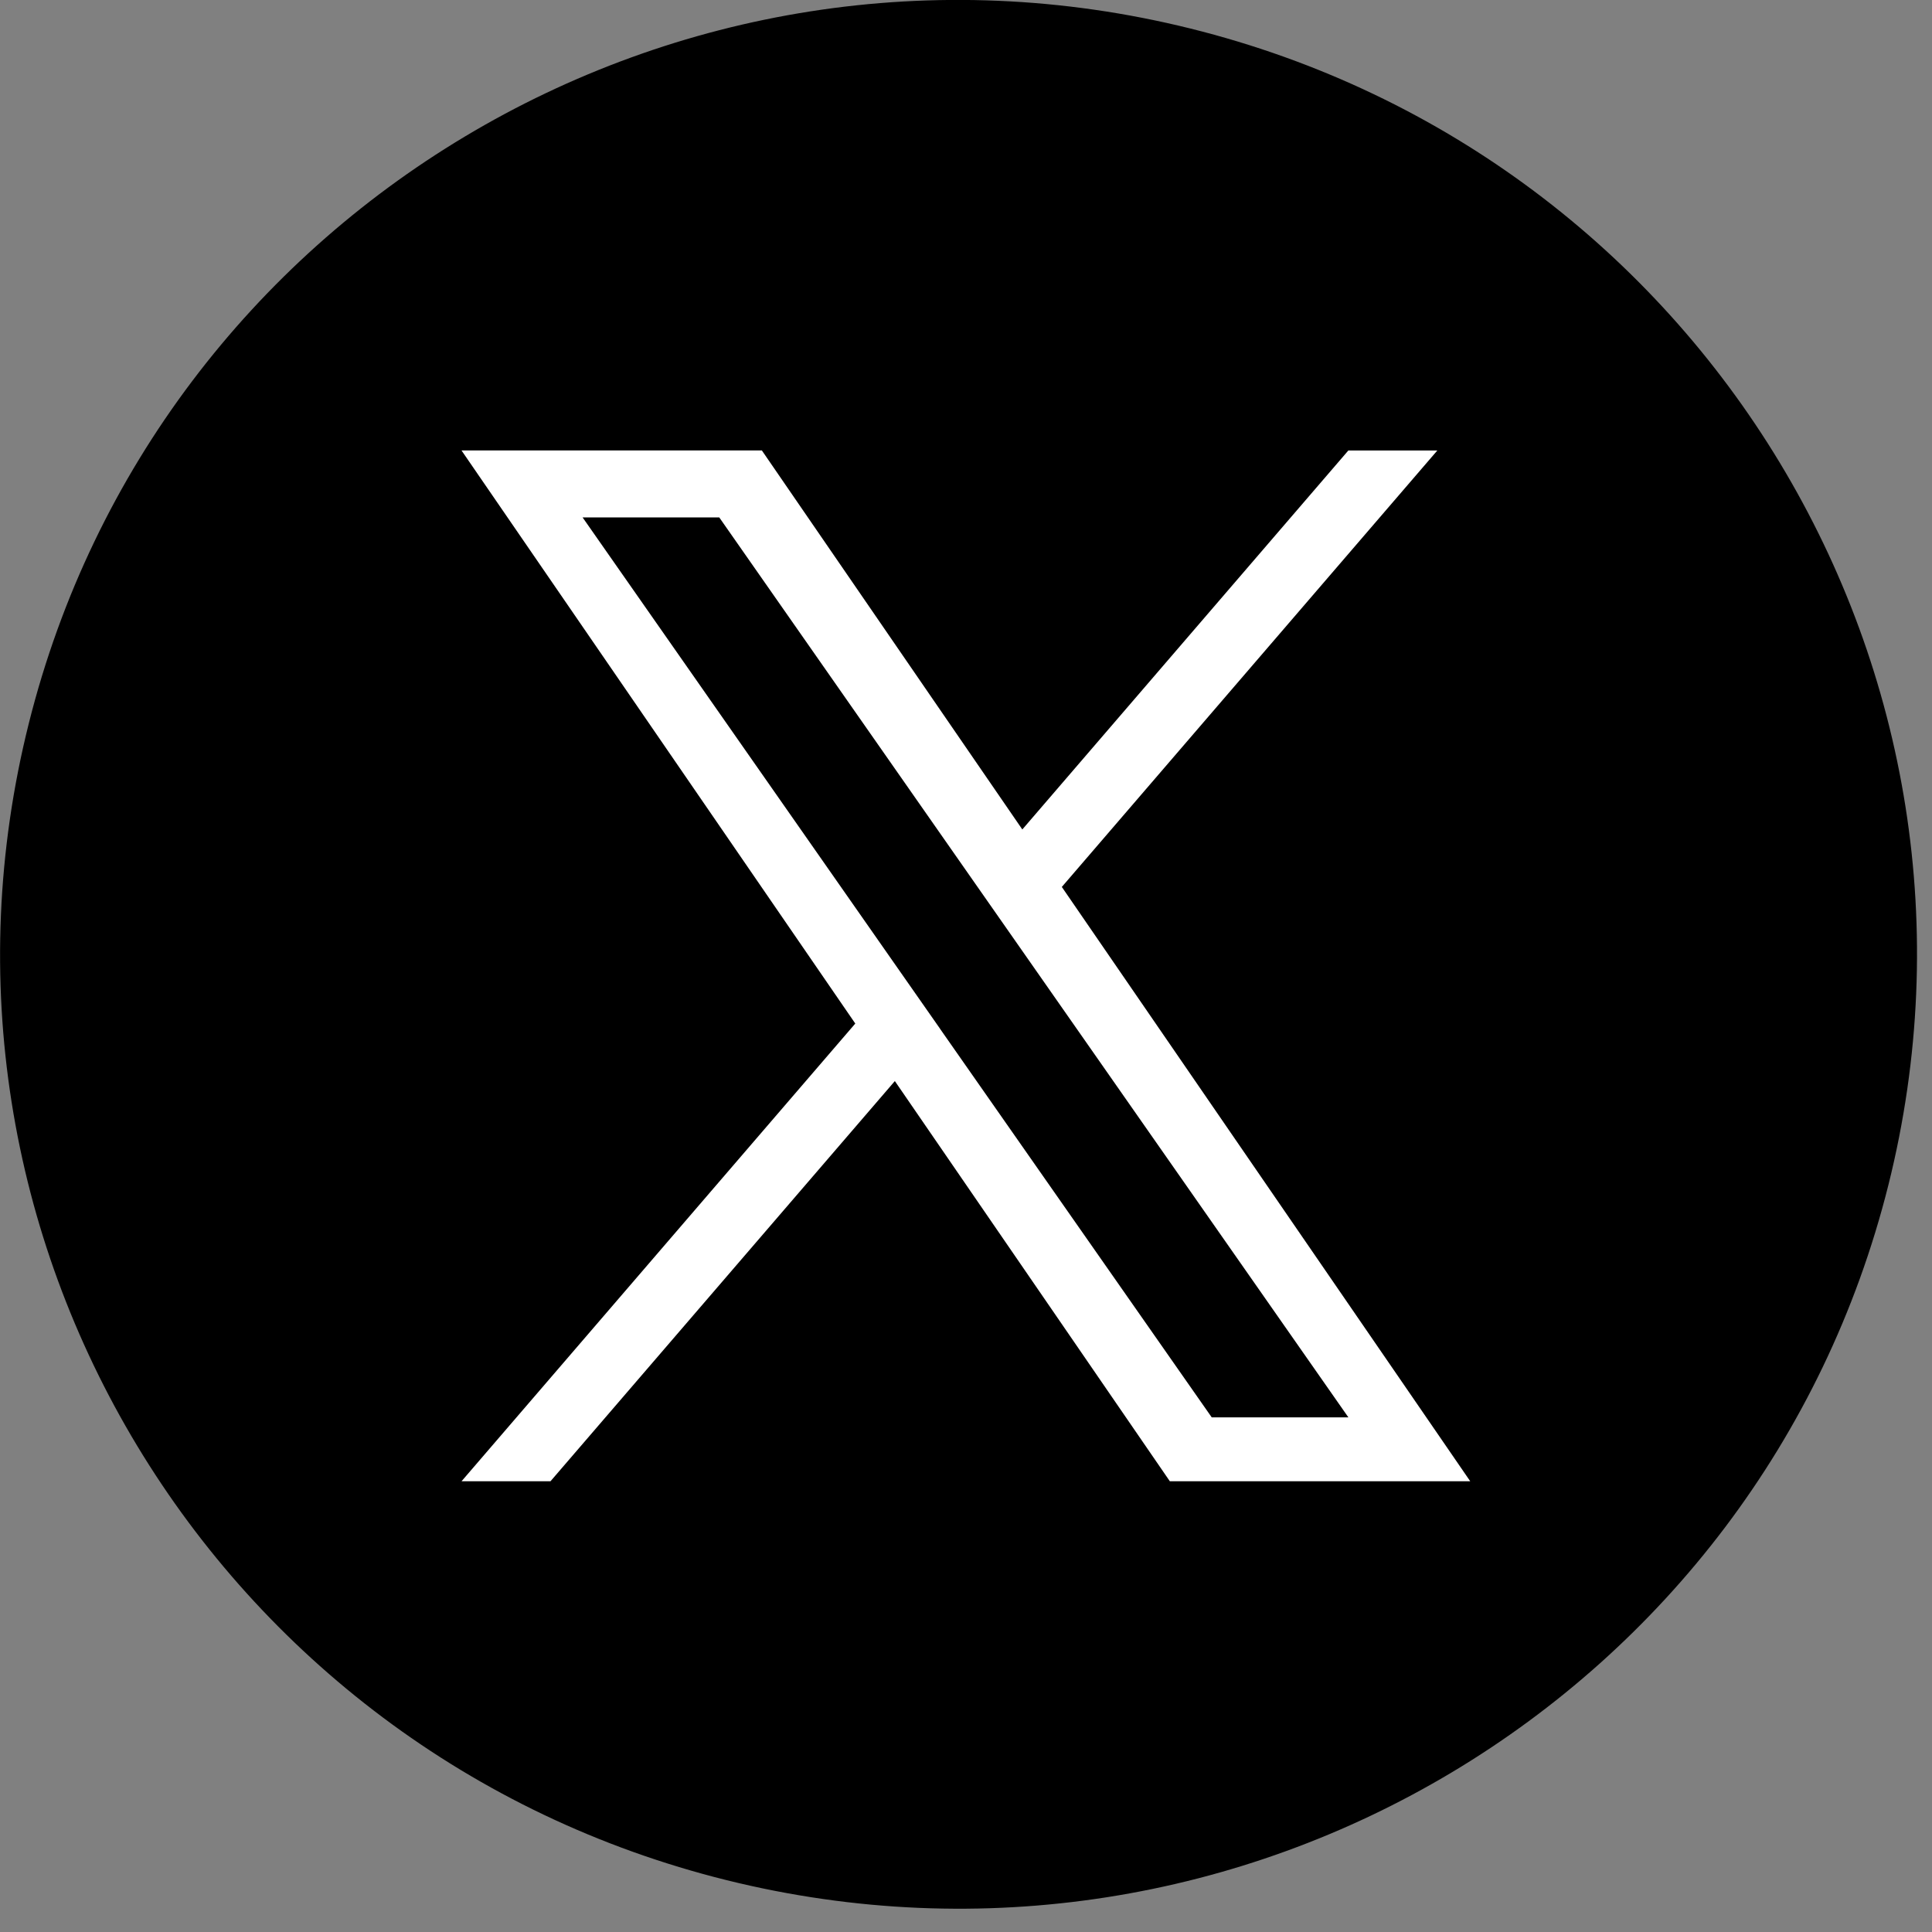
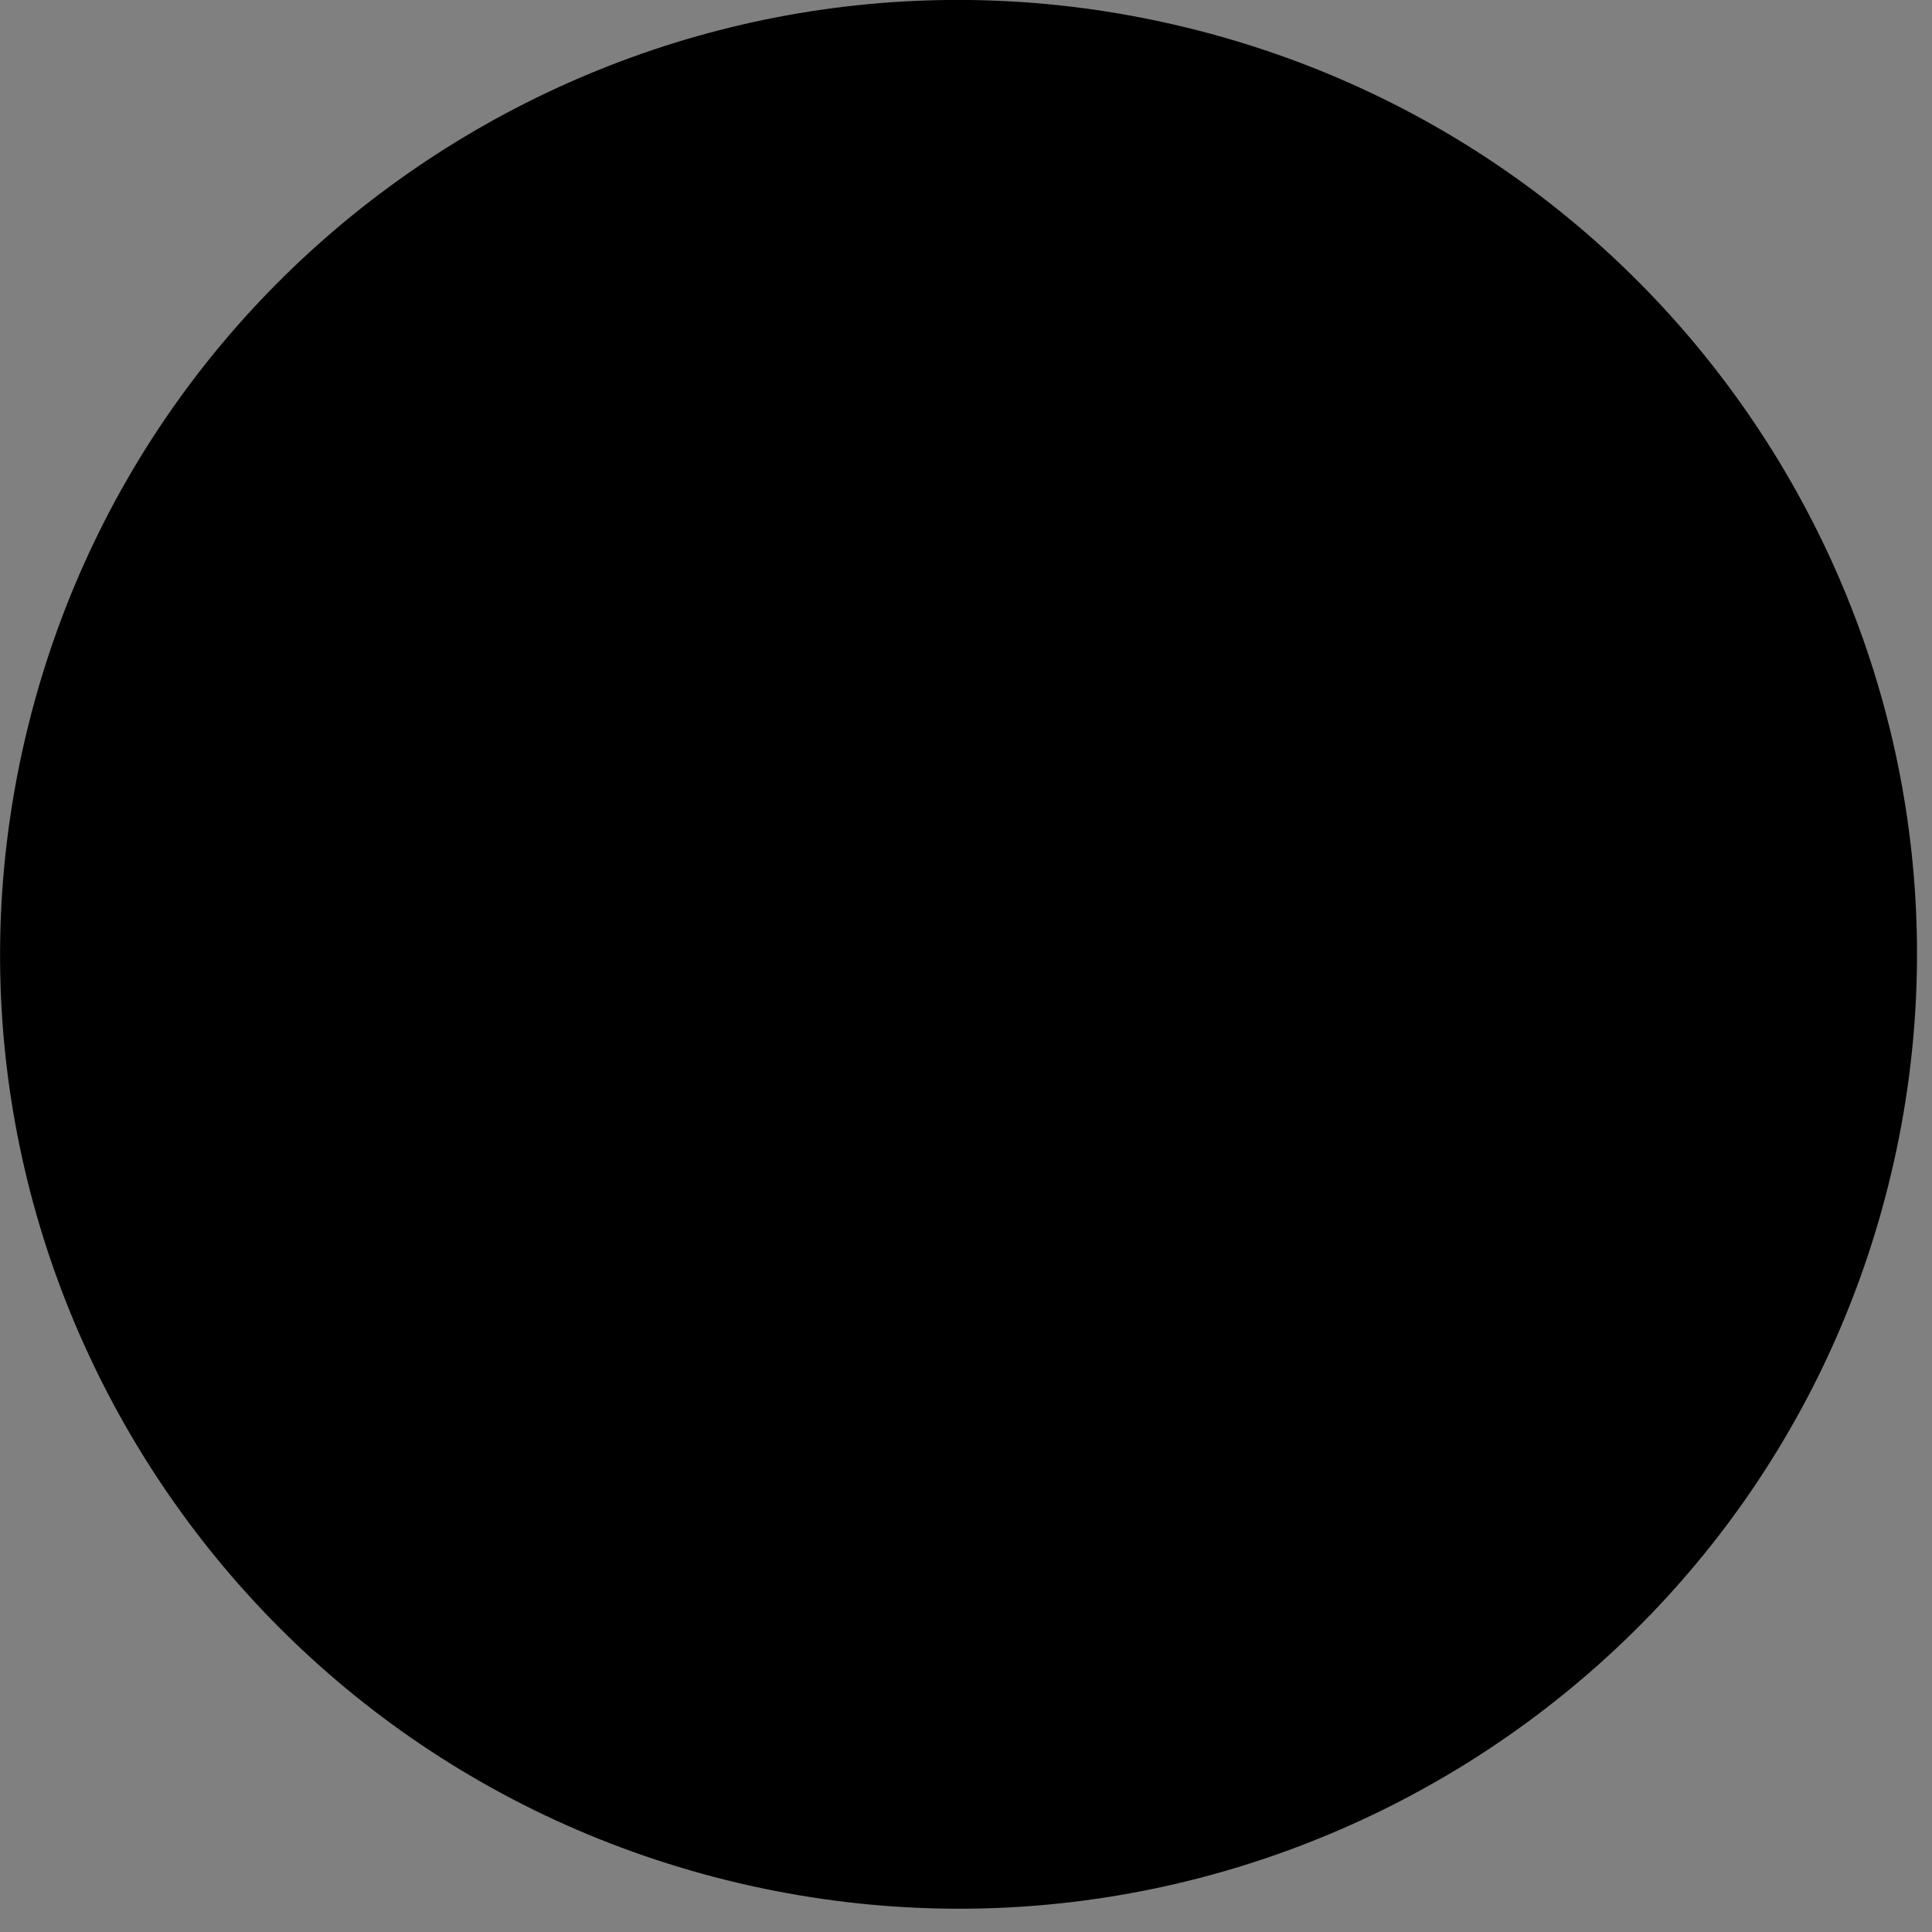
<svg xmlns="http://www.w3.org/2000/svg" xml:space="preserve" fill-rule="evenodd" stroke-linejoin="round" stroke-miterlimit="2" clip-rule="evenodd" viewBox="0 0 6305 6305">
  <rect x="0" y="0" width="6305" height="6305" fill="#808080" stroke="none" />
  <g fill-rule="nonzero">
    <path d="M6162.5 3867.9c-417.9 1668.5-2115.3 2684-3791.3 2267.9C695.9 5719.8-324 4029.8 93.9 2361.2 511.5 692.5 2209-323 3884.5 93c1676 416 2695.8 2106.3 2278 3775Z" />
-     <path fill="#fff" d="m3465.2 2894.5 1225.5-1424.4h-290.4l-1064 1236.8L2486.3 1470h-980.2l1285.1 1870.3-1285 1493.7h290.3L2920.3 3528 3817.7 4834H4798L3465.2 2894.5Zm-397.7 462.3-130.2-186.2-1036-1482h446l836 1196 130.3 186.3 1086.8 1554.6h-446l-887-1268.6Z" />
  </g>
</svg>